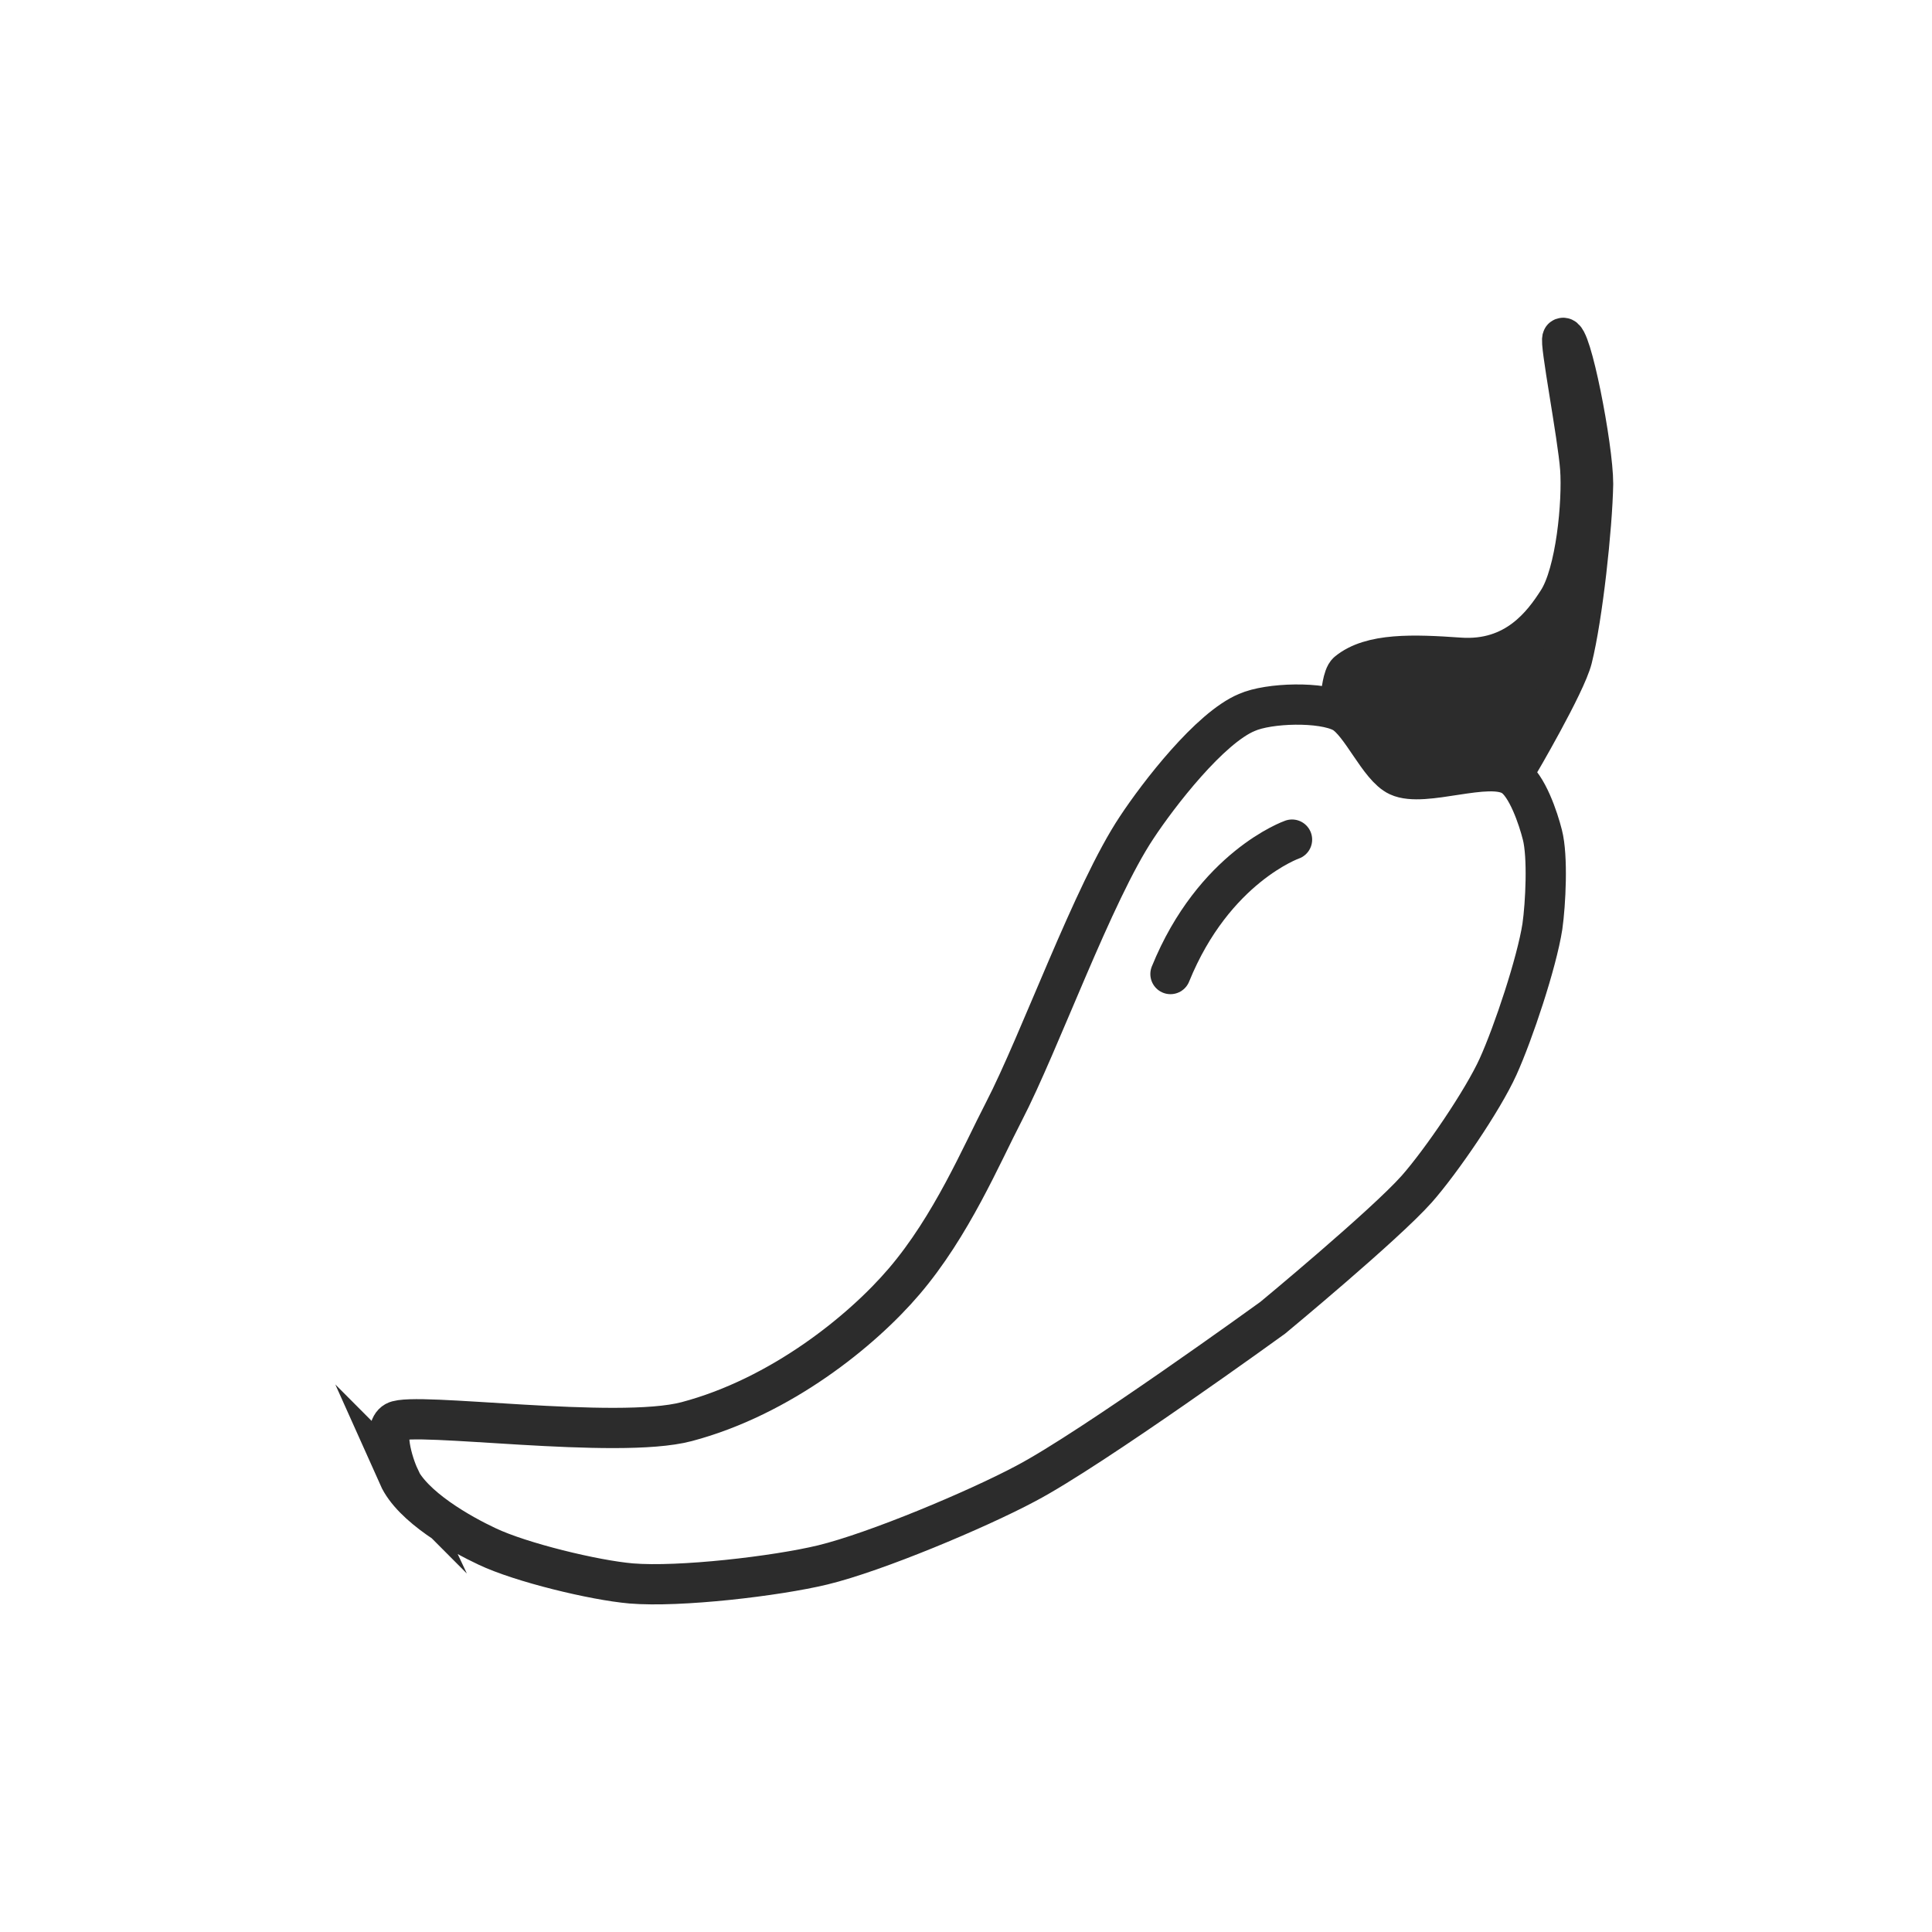
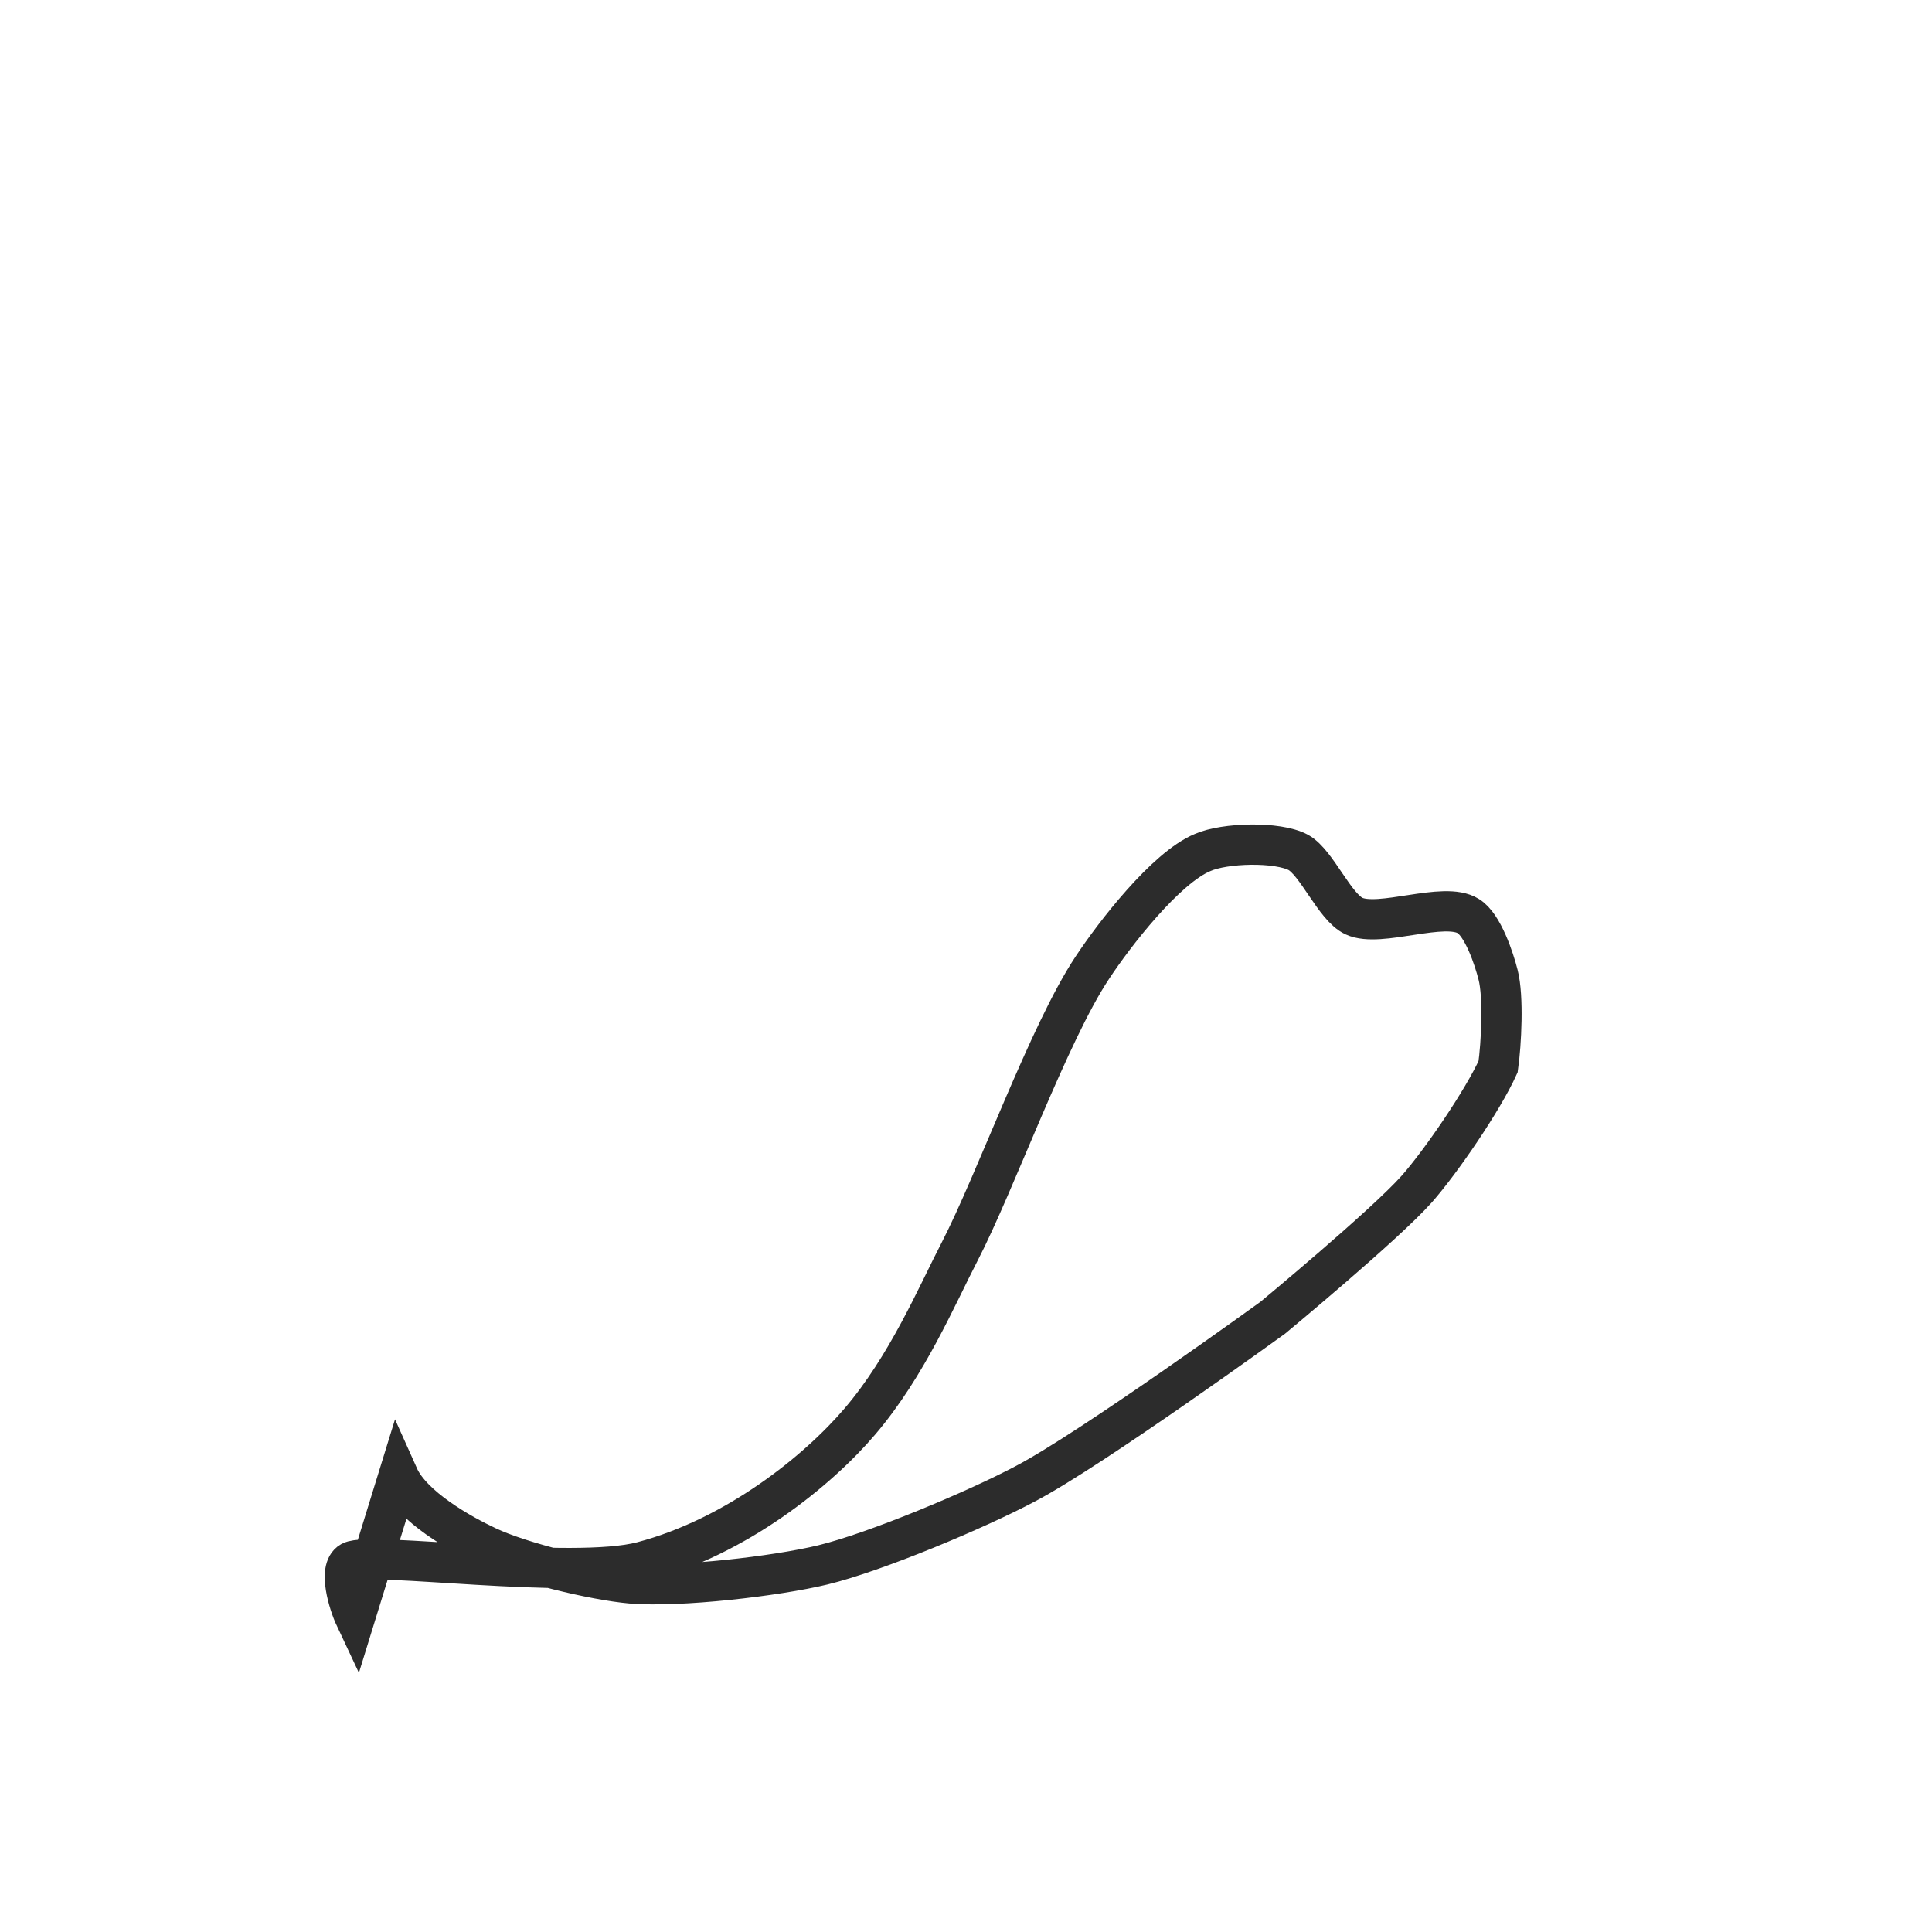
<svg xmlns="http://www.w3.org/2000/svg" id="Alle_Farben" viewBox="0 0 24 24">
  <defs>
    <style>.cls-1{fill:#2c2c2c;}.cls-1,.cls-2{stroke:#2c2c2c;stroke-linecap:round;stroke-miterlimit:10;stroke-width:.5px;}.cls-2{fill:none;}</style>
  </defs>
-   <path class="cls-2" d="m4.95,18.34c.17.38.78.72,1.1.87.42.2,1.33.42,1.79.46.6.05,1.8-.09,2.38-.23.66-.16,1.92-.69,2.52-1.01.82-.43,3.07-2.06,3.07-2.06,0,0,1.39-1.15,1.79-1.6.3-.34.82-1.1,1.01-1.52s.48-1.29.55-1.74c.04-.28.07-.87,0-1.14-.05-.2-.19-.62-.37-.73-.3-.19-1.1.15-1.42,0-.24-.11-.46-.66-.69-.79-.26-.14-.92-.12-1.19,0-.46.19-1.1,1.02-1.37,1.43-.54.81-1.2,2.66-1.65,3.53-.28.54-.65,1.42-1.24,2.11-.52.61-1.53,1.43-2.7,1.74-.87.23-3.39-.13-3.62,0-.16.09-.03.52.05.69Z" />
-   <path class="cls-1" d="m18.85,9.52s.6-1.02.68-1.34c.13-.52.25-1.63.26-2.17,0-.46-.28-1.89-.38-1.81-.04.03.19,1.21.22,1.62s-.05,1.3-.28,1.65c-.18.28-.52.75-1.22.7-.57-.04-1.1-.06-1.39.18-.06.05-.08.28-.08.28l.85.89h1.34Z" />
-   <path class="cls-2" d="m16.05,10.43s-.97.34-1.51,1.67" />
+   <path class="cls-2" d="m4.95,18.34c.17.38.78.72,1.1.87.42.2,1.33.42,1.79.46.6.05,1.8-.09,2.38-.23.66-.16,1.92-.69,2.52-1.01.82-.43,3.07-2.06,3.07-2.06,0,0,1.39-1.15,1.79-1.6.3-.34.82-1.1,1.01-1.52c.04-.28.07-.87,0-1.14-.05-.2-.19-.62-.37-.73-.3-.19-1.1.15-1.42,0-.24-.11-.46-.66-.69-.79-.26-.14-.92-.12-1.19,0-.46.19-1.1,1.02-1.37,1.43-.54.81-1.2,2.66-1.65,3.53-.28.54-.65,1.42-1.24,2.11-.52.61-1.53,1.43-2.7,1.74-.87.23-3.39-.13-3.62,0-.16.09-.03.52.05.69Z" />
</svg>